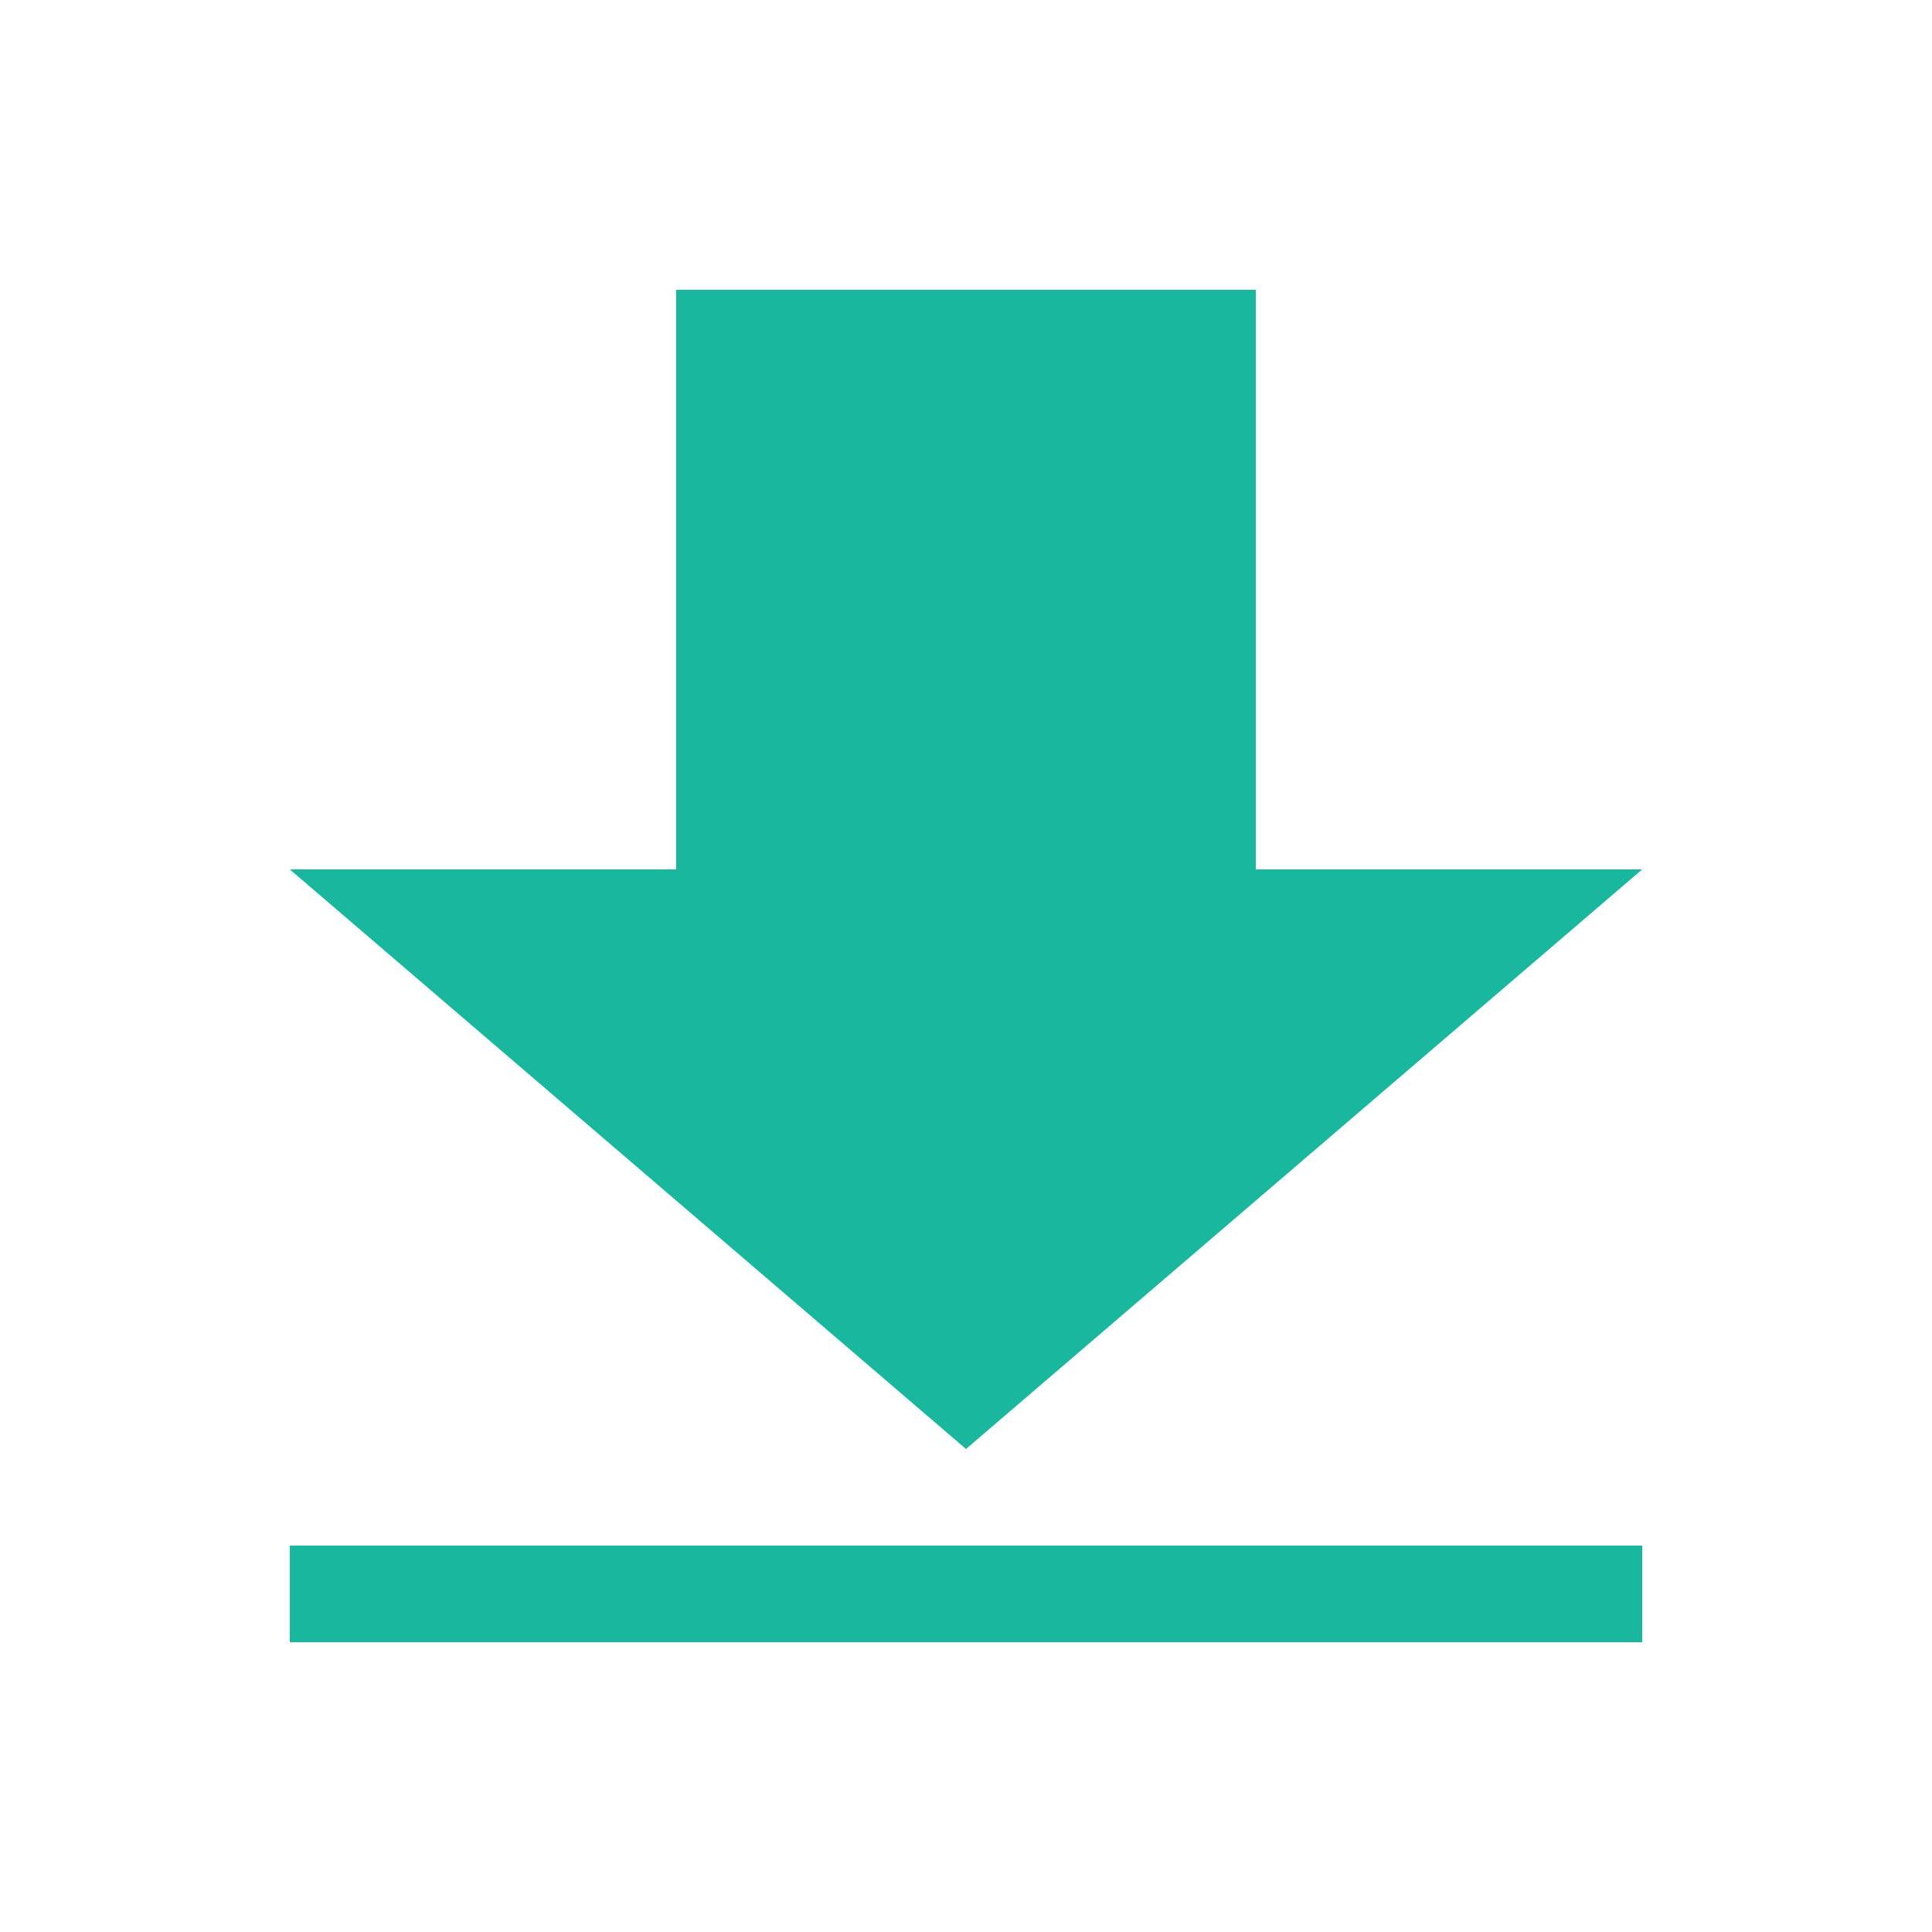
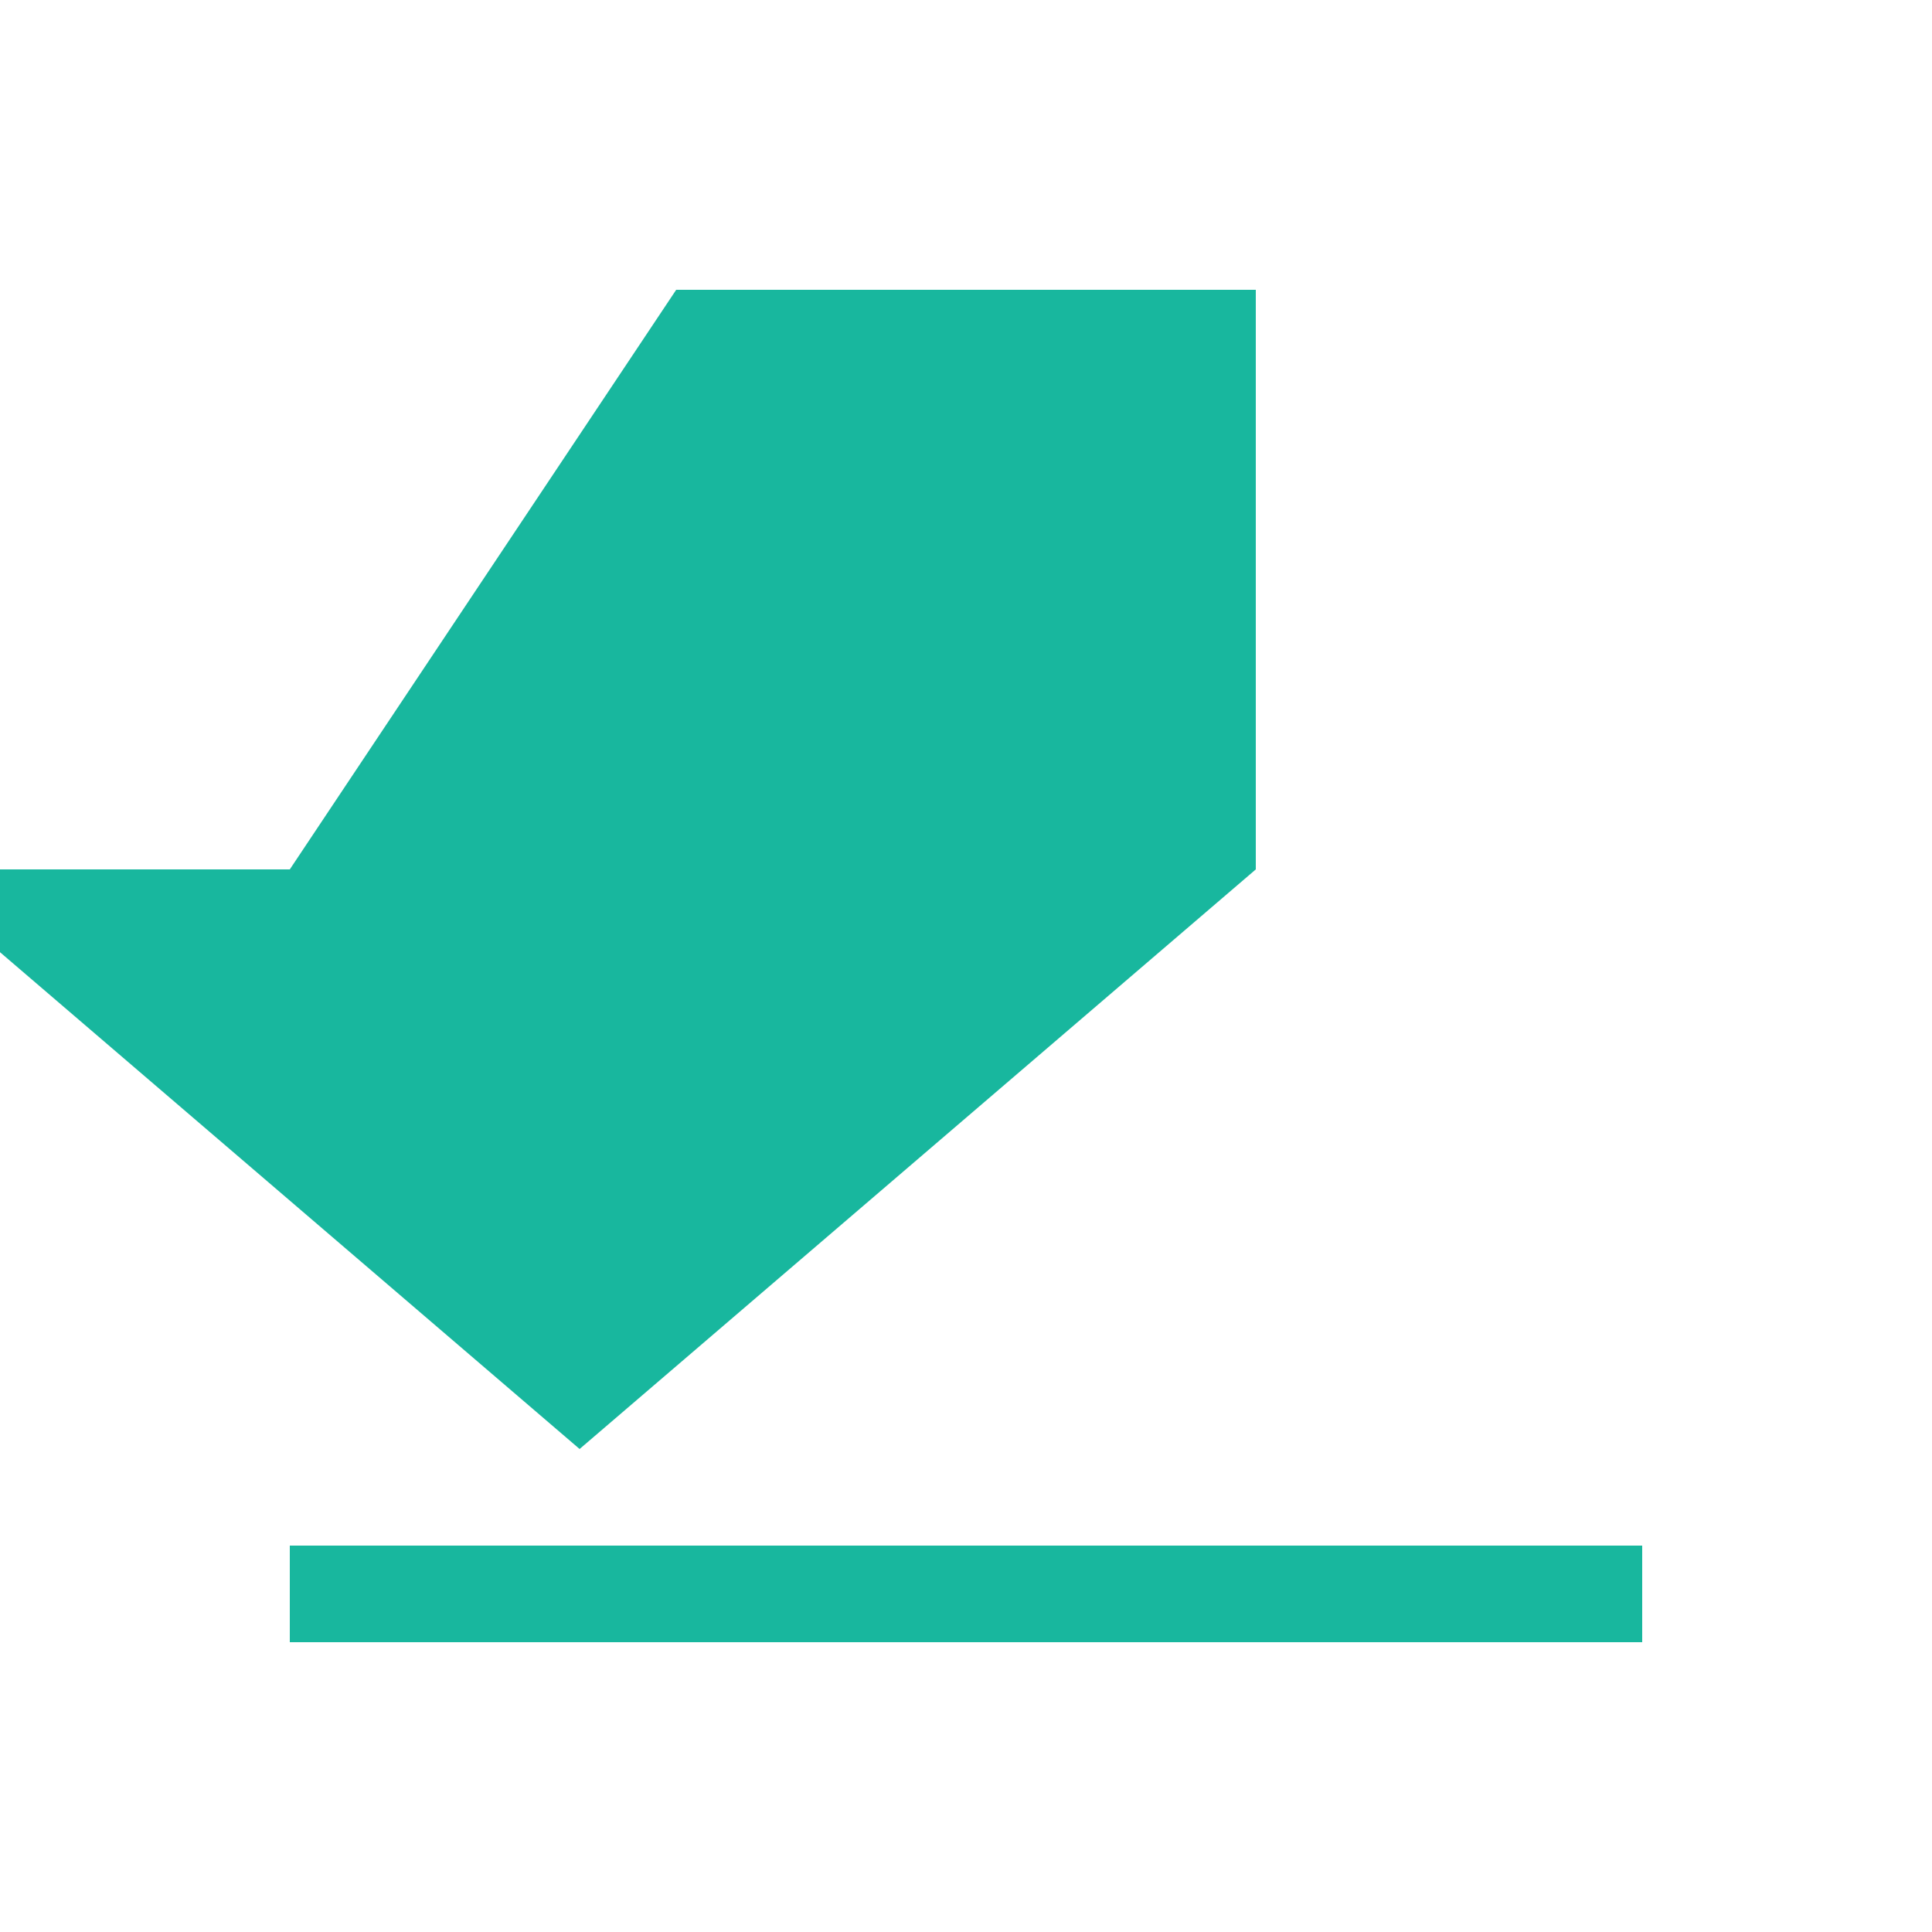
<svg xmlns="http://www.w3.org/2000/svg" fill="none" height="20" viewBox="0 0 20 20" width="20">
-   <path clip-rule="evenodd" d="m7 3h6v6h4l-7 6-7-6h4zm10 14v-1h-14v1z" fill="#18b79e" fill-rule="evenodd" />
+   <path clip-rule="evenodd" d="m7 3h6v6l-7 6-7-6h4zm10 14v-1h-14v1z" fill="#18b79e" fill-rule="evenodd" />
</svg>